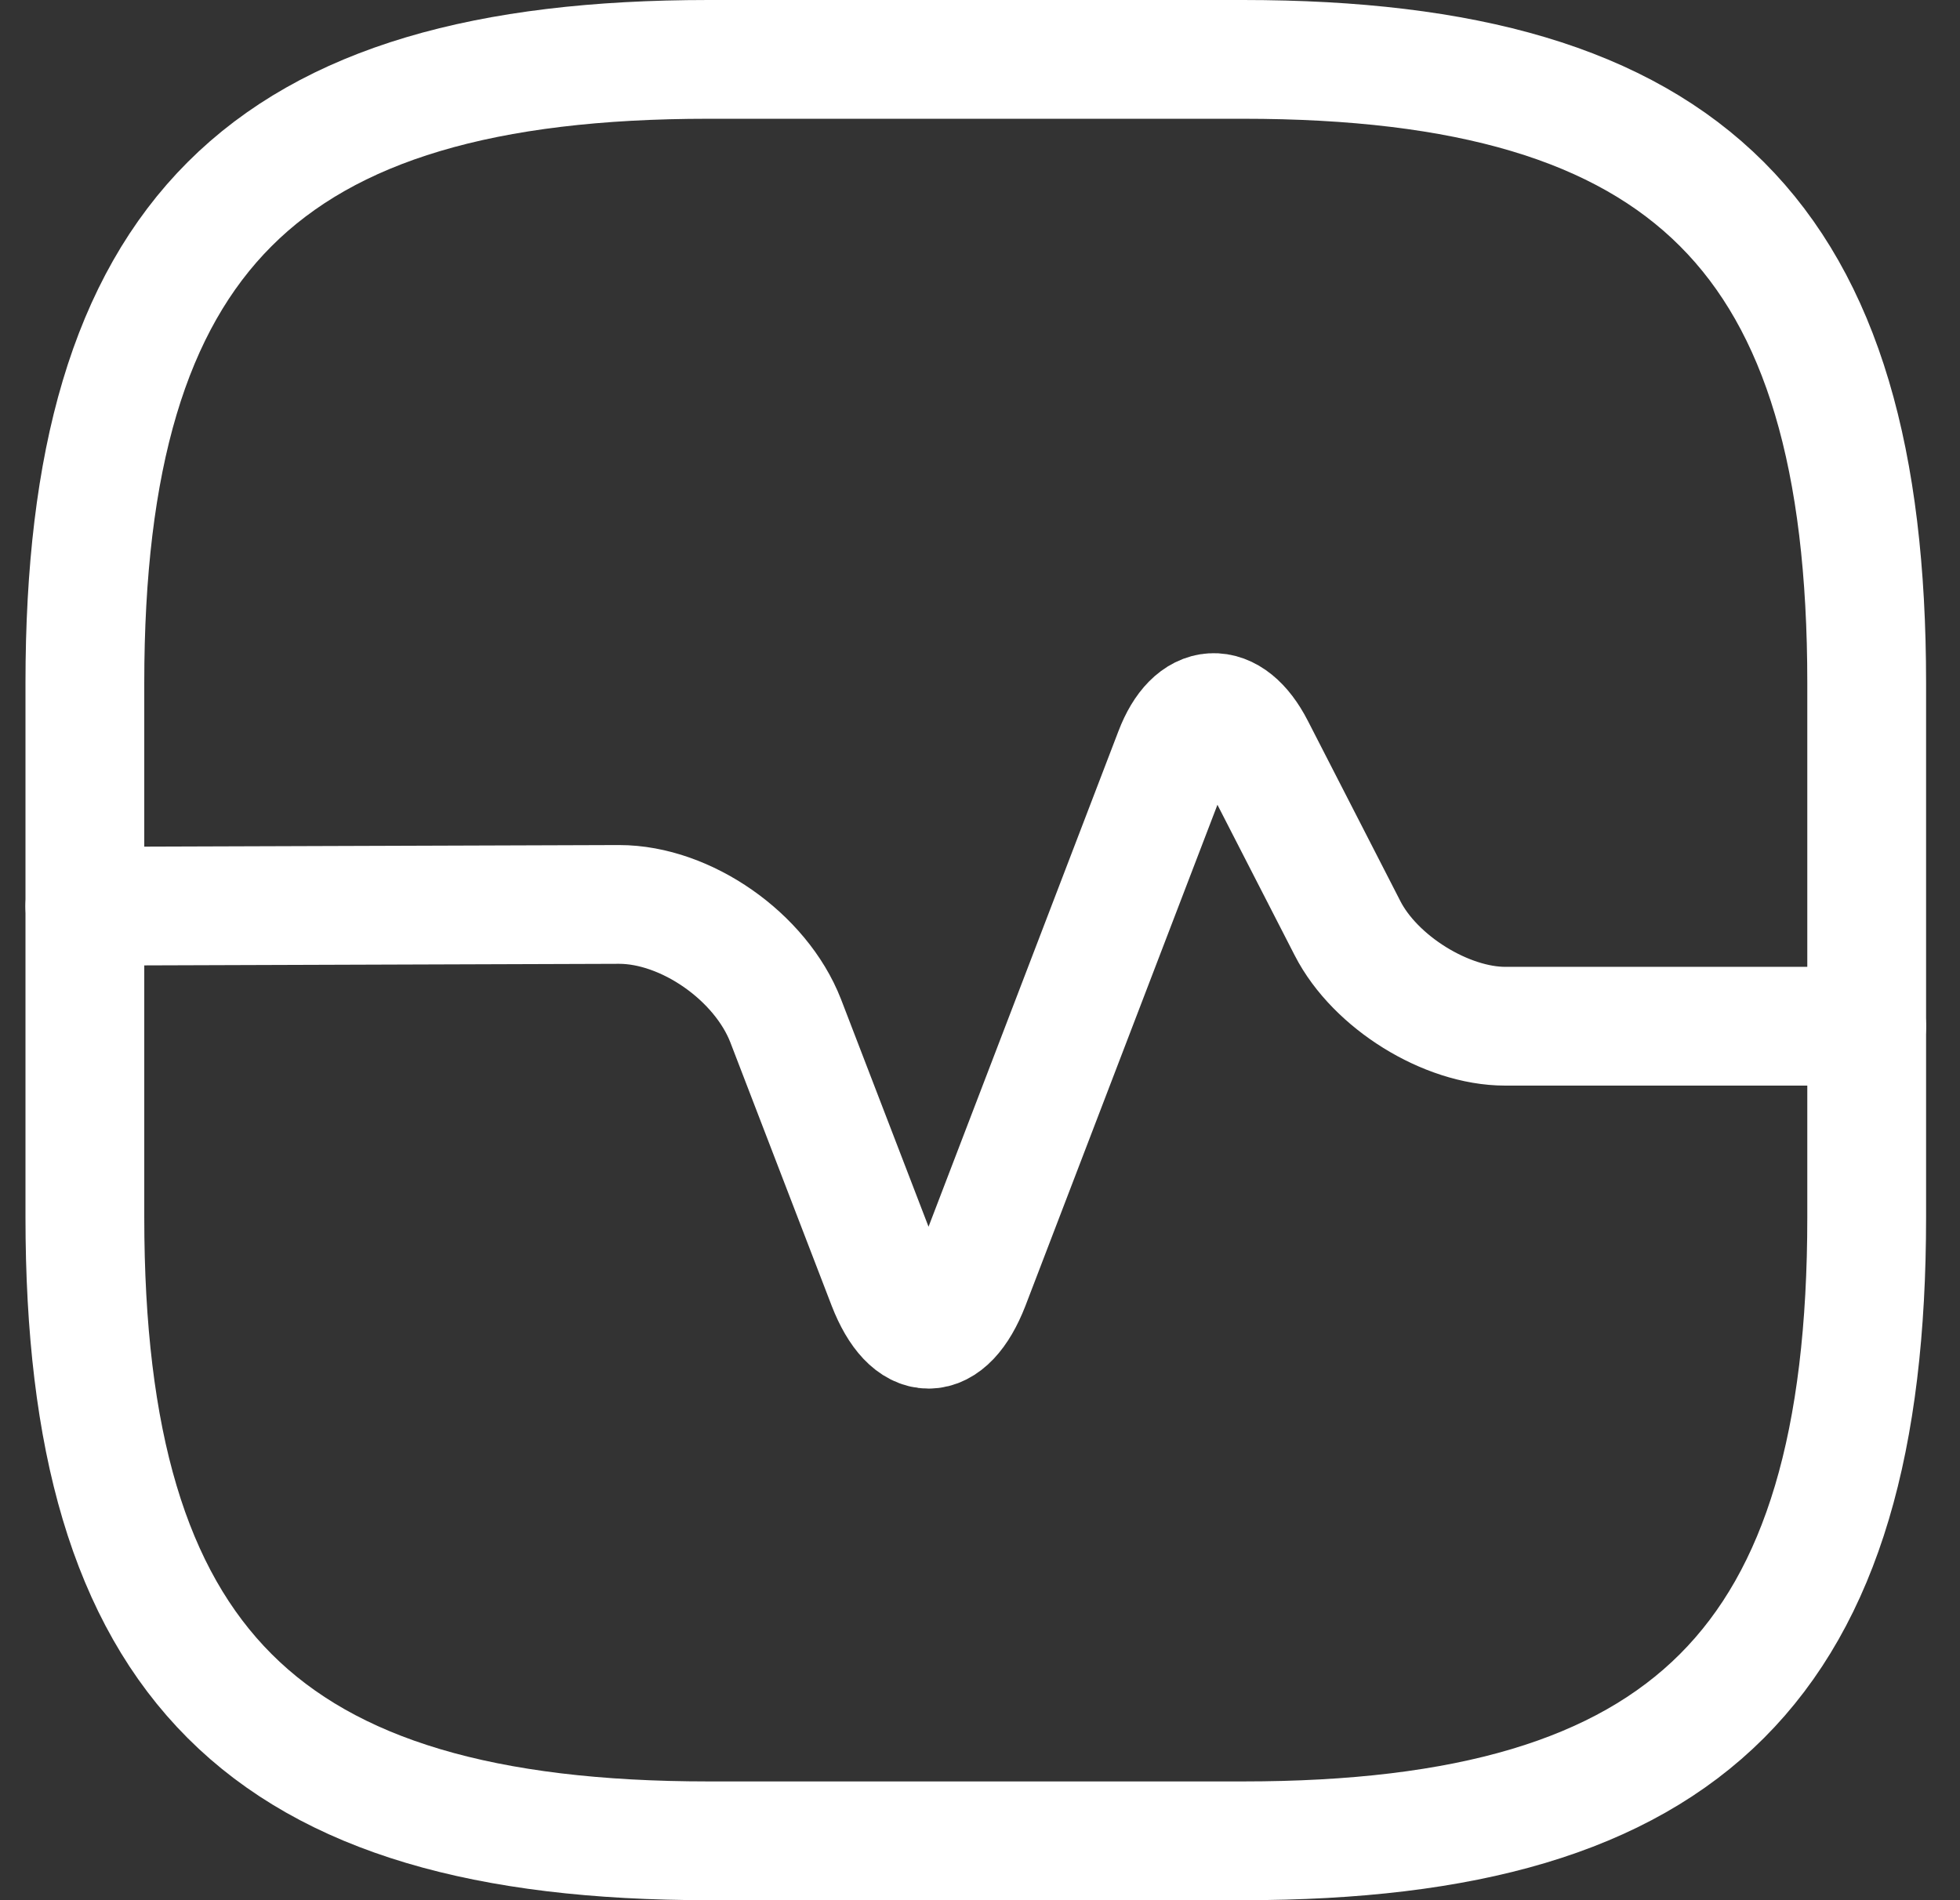
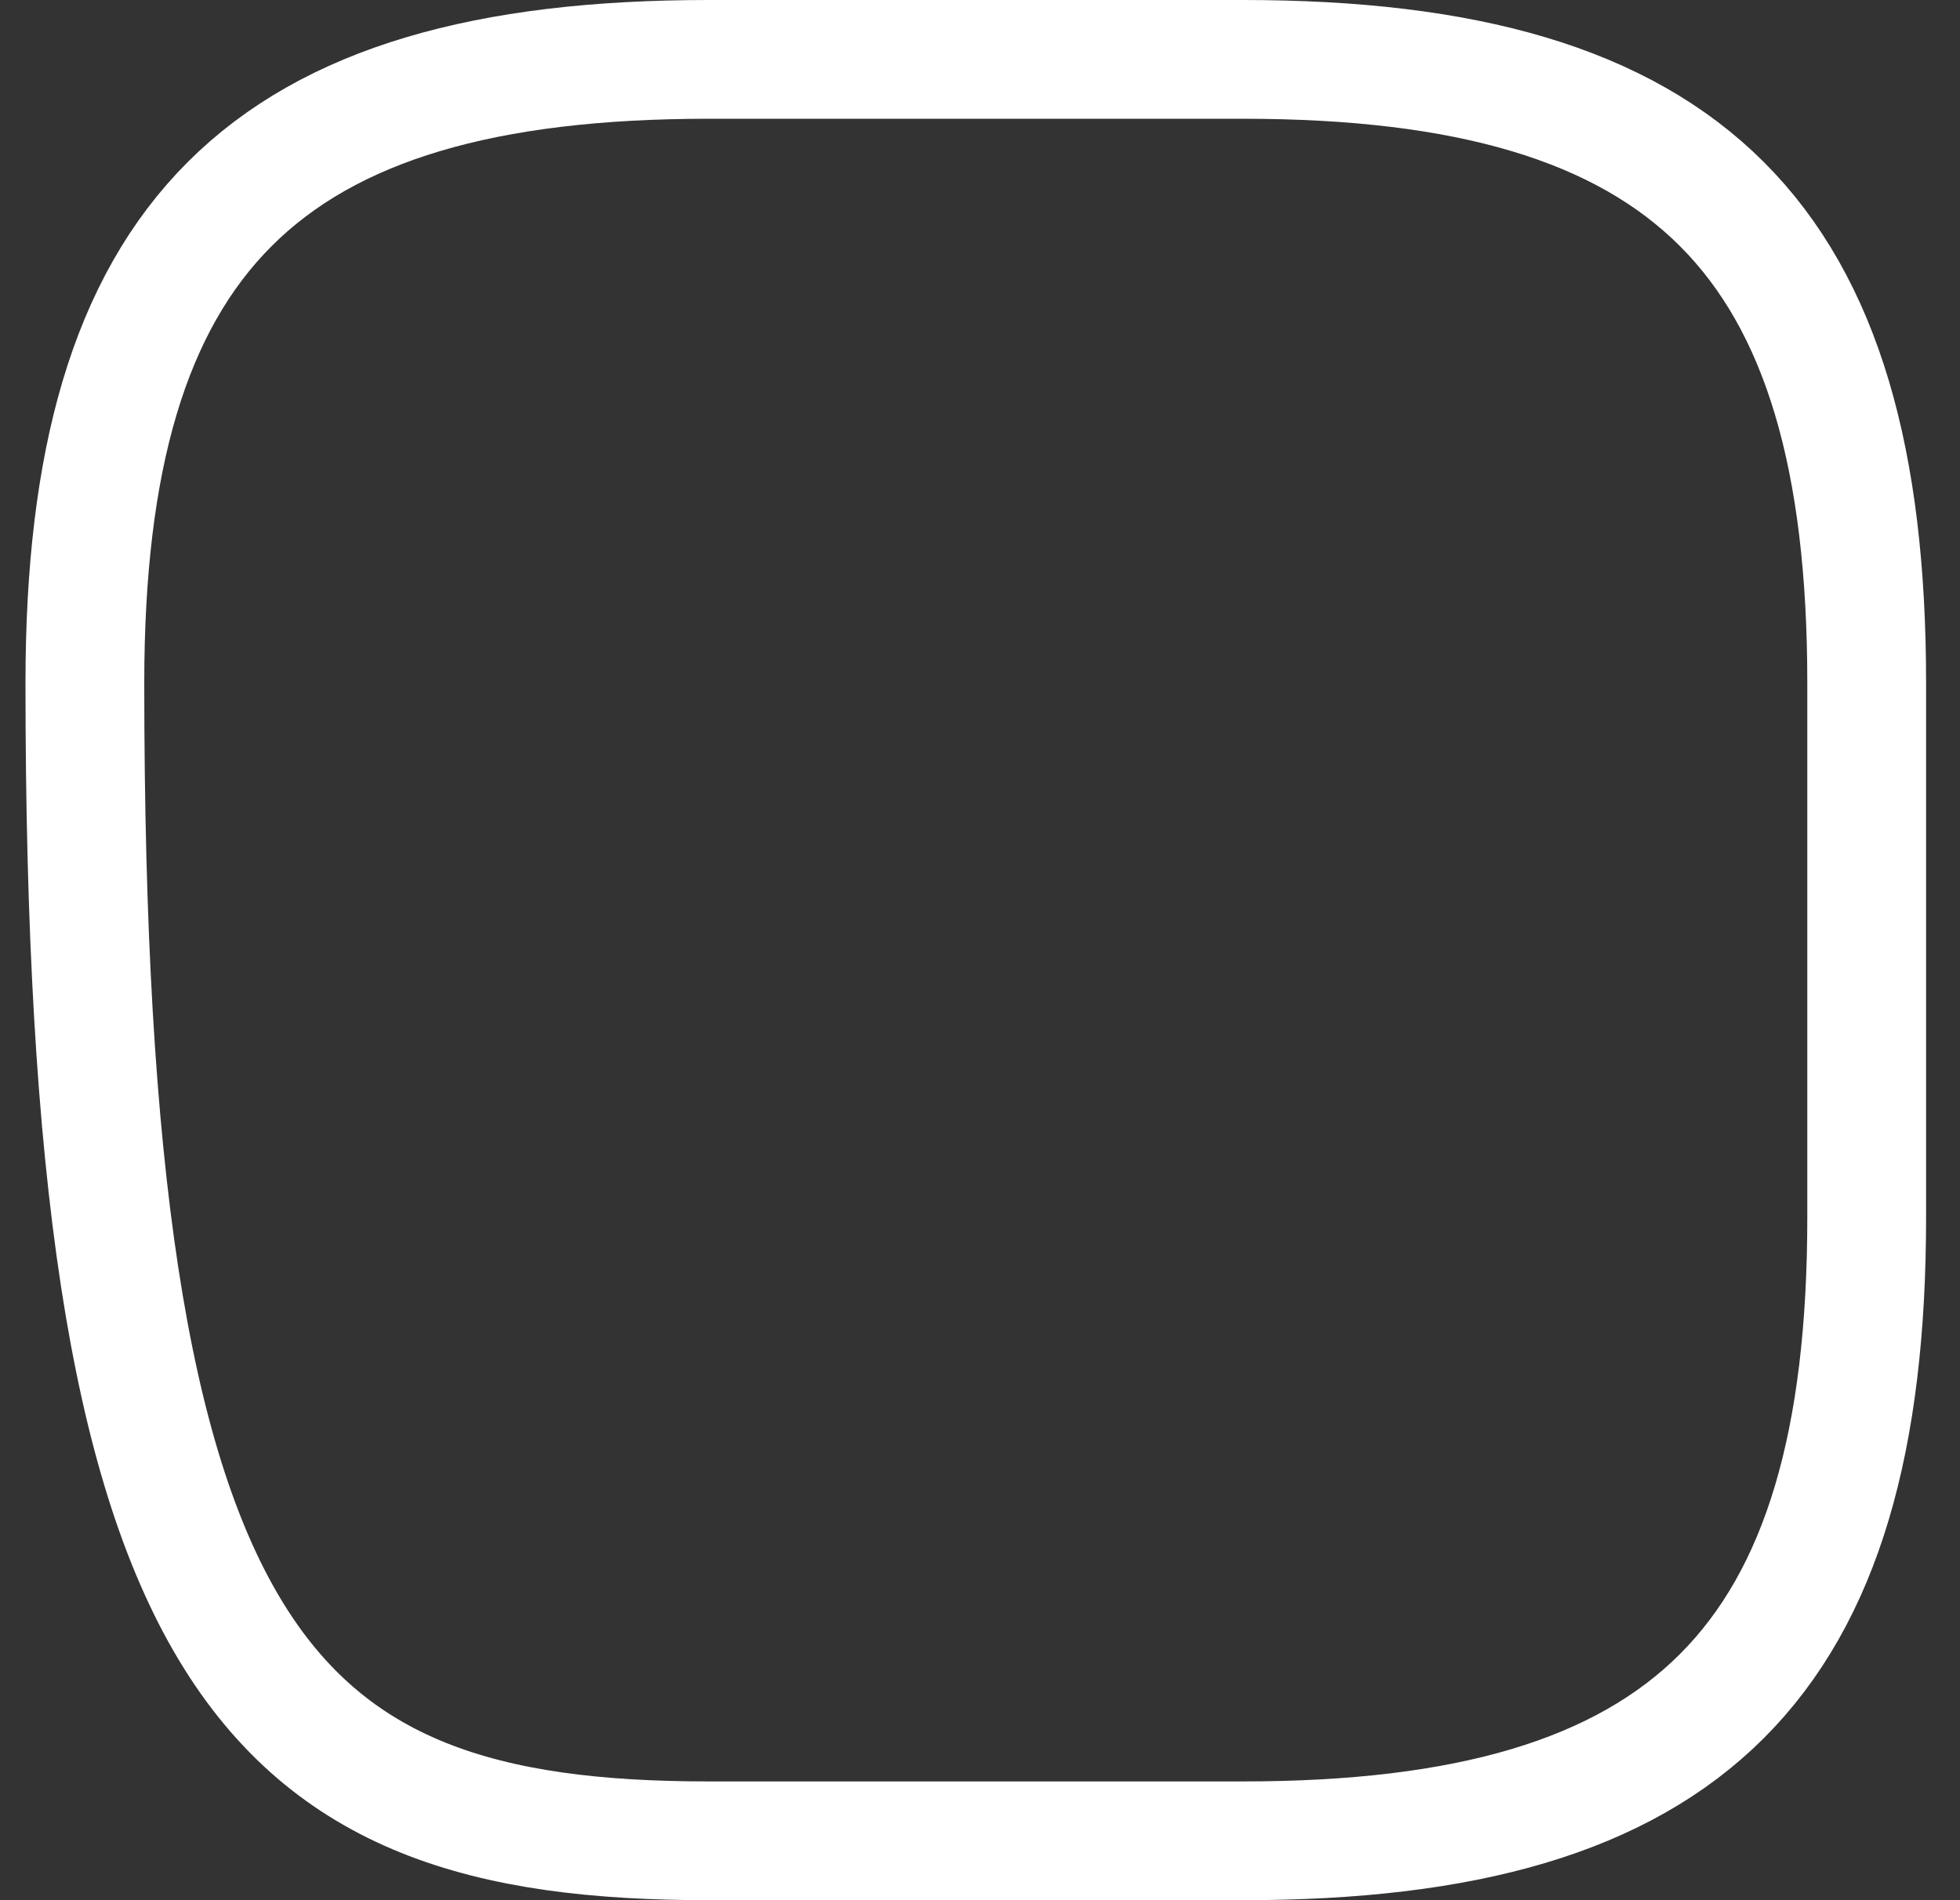
<svg xmlns="http://www.w3.org/2000/svg" width="33" height="32" viewBox="0 0 33 32" fill="none">
  <rect x="0" y="0" width="33" height="32" fill="#333333" stroke="none" />
-   <path d="M11.929 31H20.929C28.429 31 31.429 28 31.429 20.5V11.5C31.429 4 28.429 1 20.929 1H11.929C4.429 1 1.429 4 1.429 11.5V20.5C1.429 28 4.429 31 11.929 31Z" stroke="white" stroke-width="2" stroke-linecap="round" stroke-linejoin="round" />
-   <path d="M1.429 15.261L10.424 15.231C11.549 15.231 12.808 16.11 13.228 17.19L14.937 21.633C15.327 22.635 15.941 22.635 16.331 21.633L19.765 12.67C20.094 11.806 20.709 11.775 21.129 12.593L22.688 15.632C23.153 16.542 24.352 17.282 25.342 17.282H31.429" stroke="white" stroke-width="2" stroke-linecap="round" stroke-linejoin="round" />
+   <path d="M11.929 31H20.929C28.429 31 31.429 28 31.429 20.5V11.5C31.429 4 28.429 1 20.929 1H11.929C4.429 1 1.429 4 1.429 11.5C1.429 28 4.429 31 11.929 31Z" stroke="white" stroke-width="2" stroke-linecap="round" stroke-linejoin="round" />
</svg>